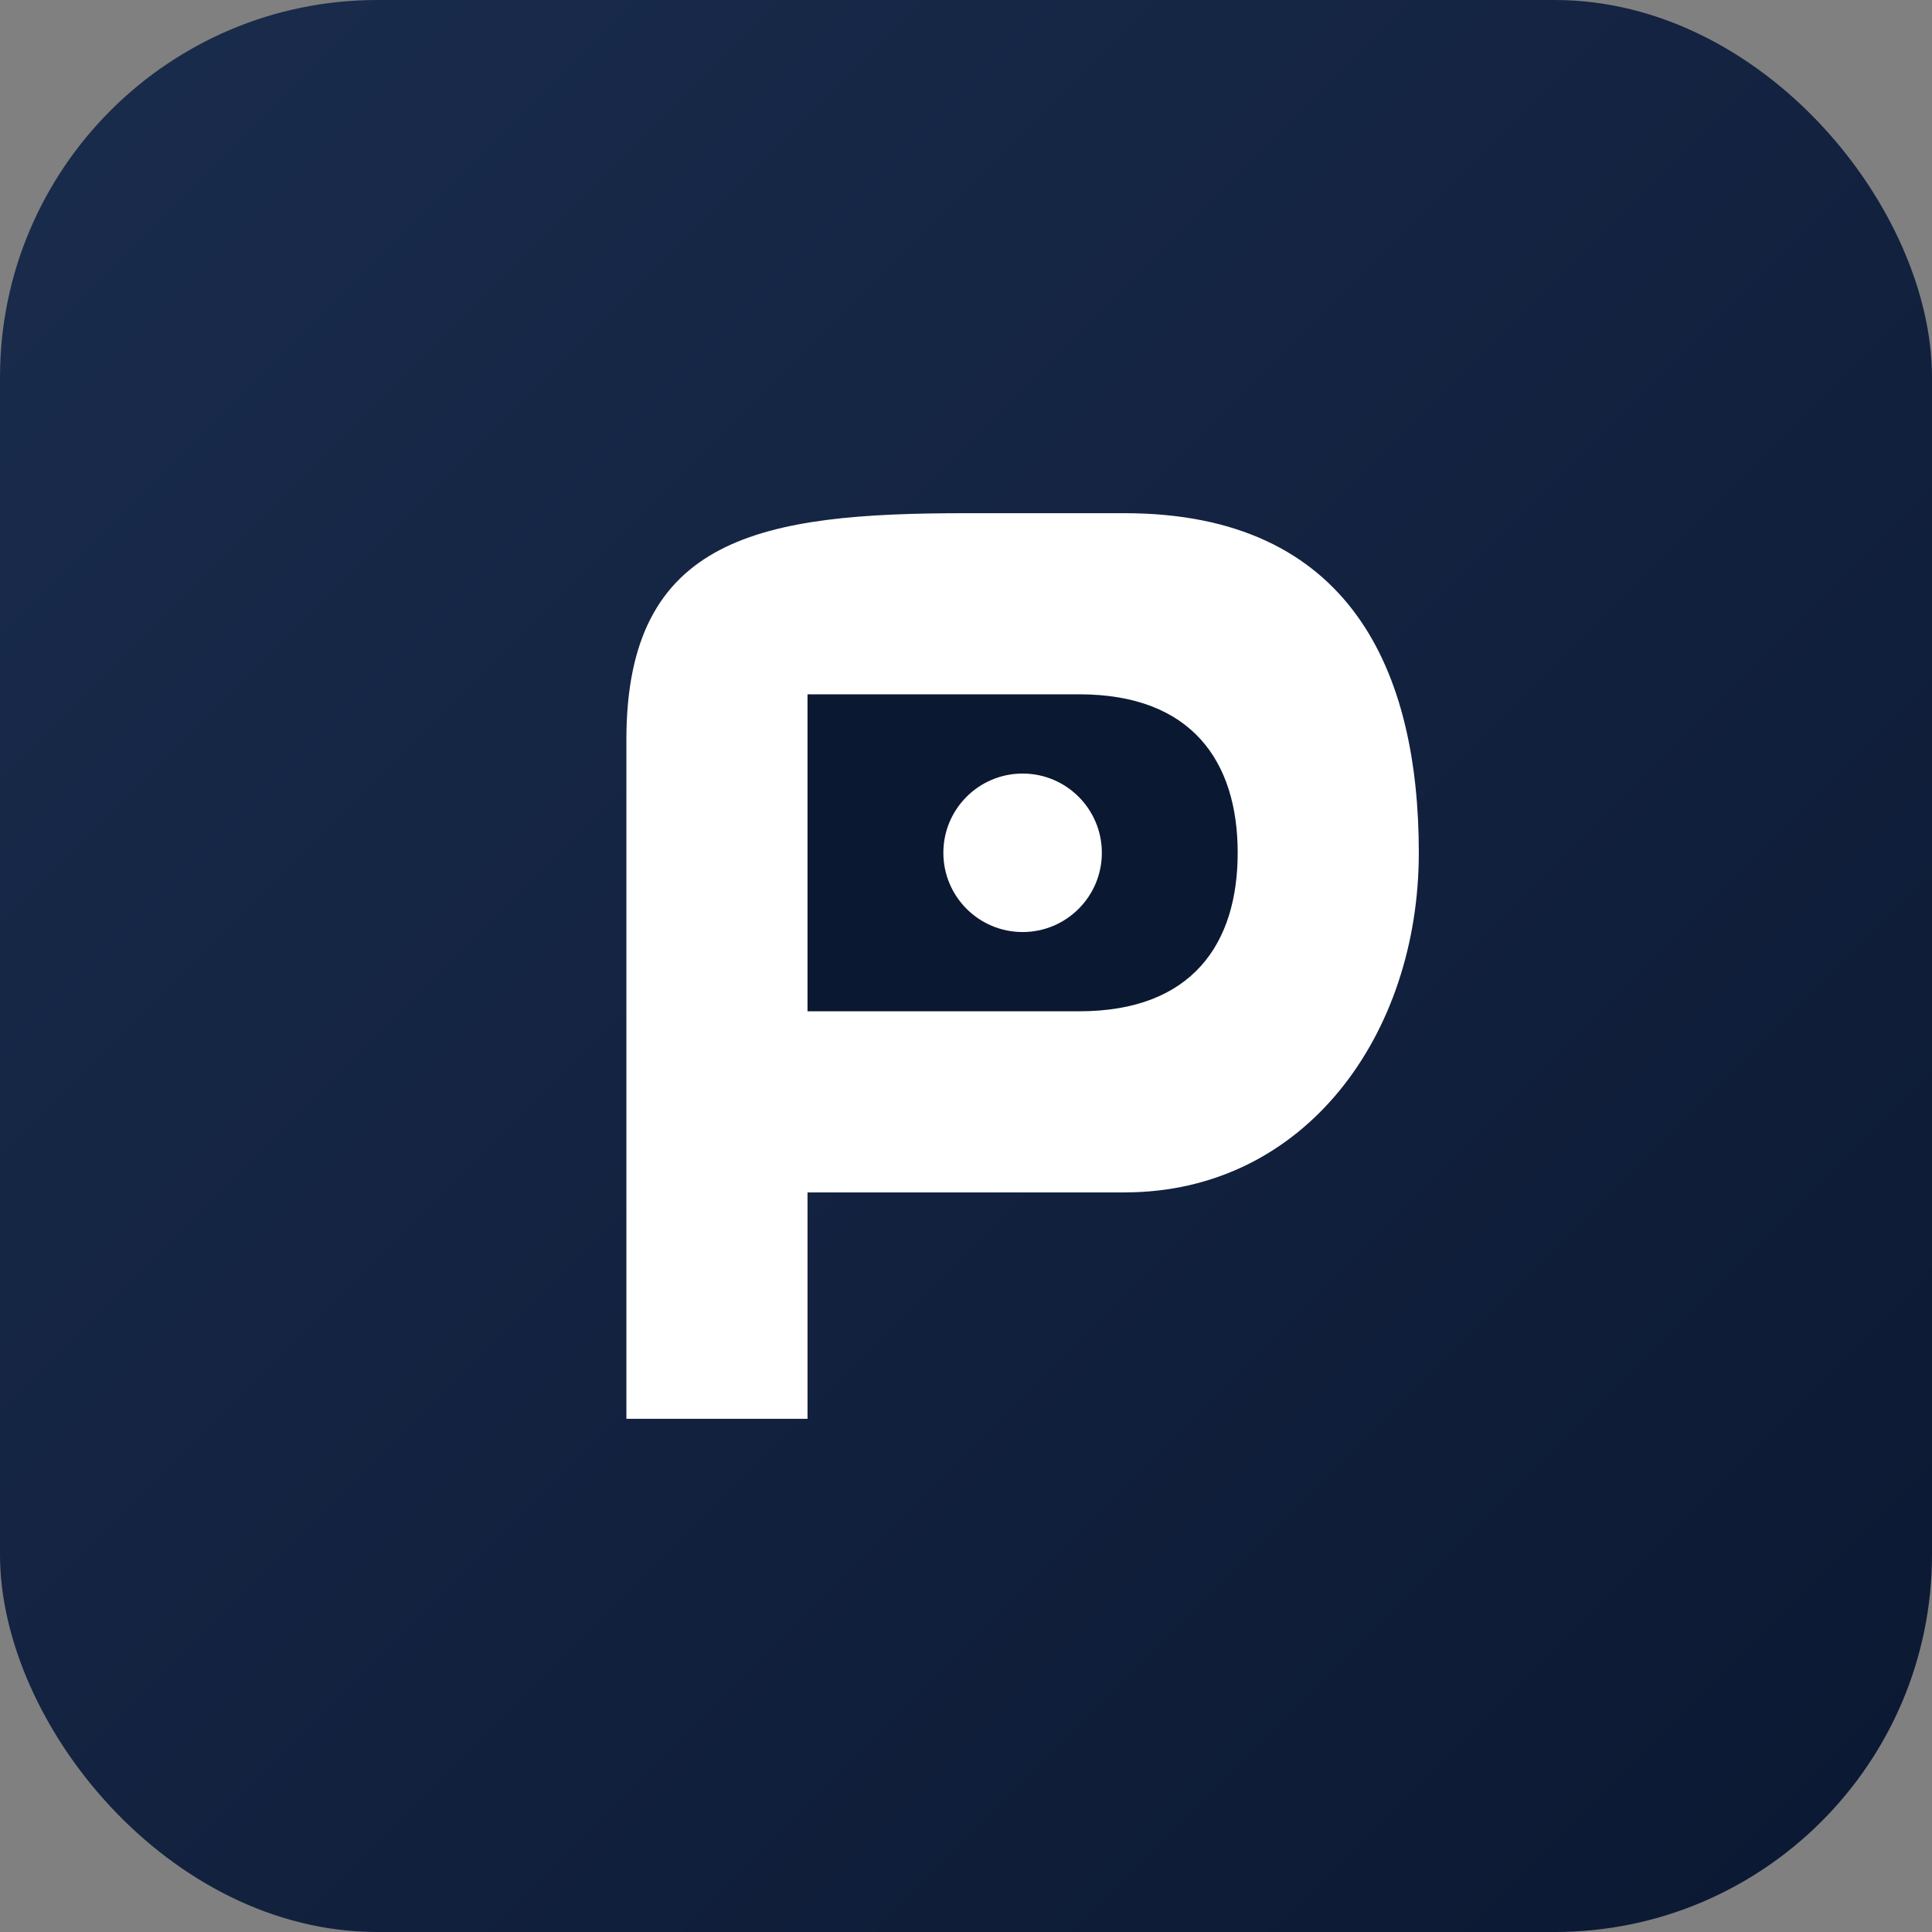
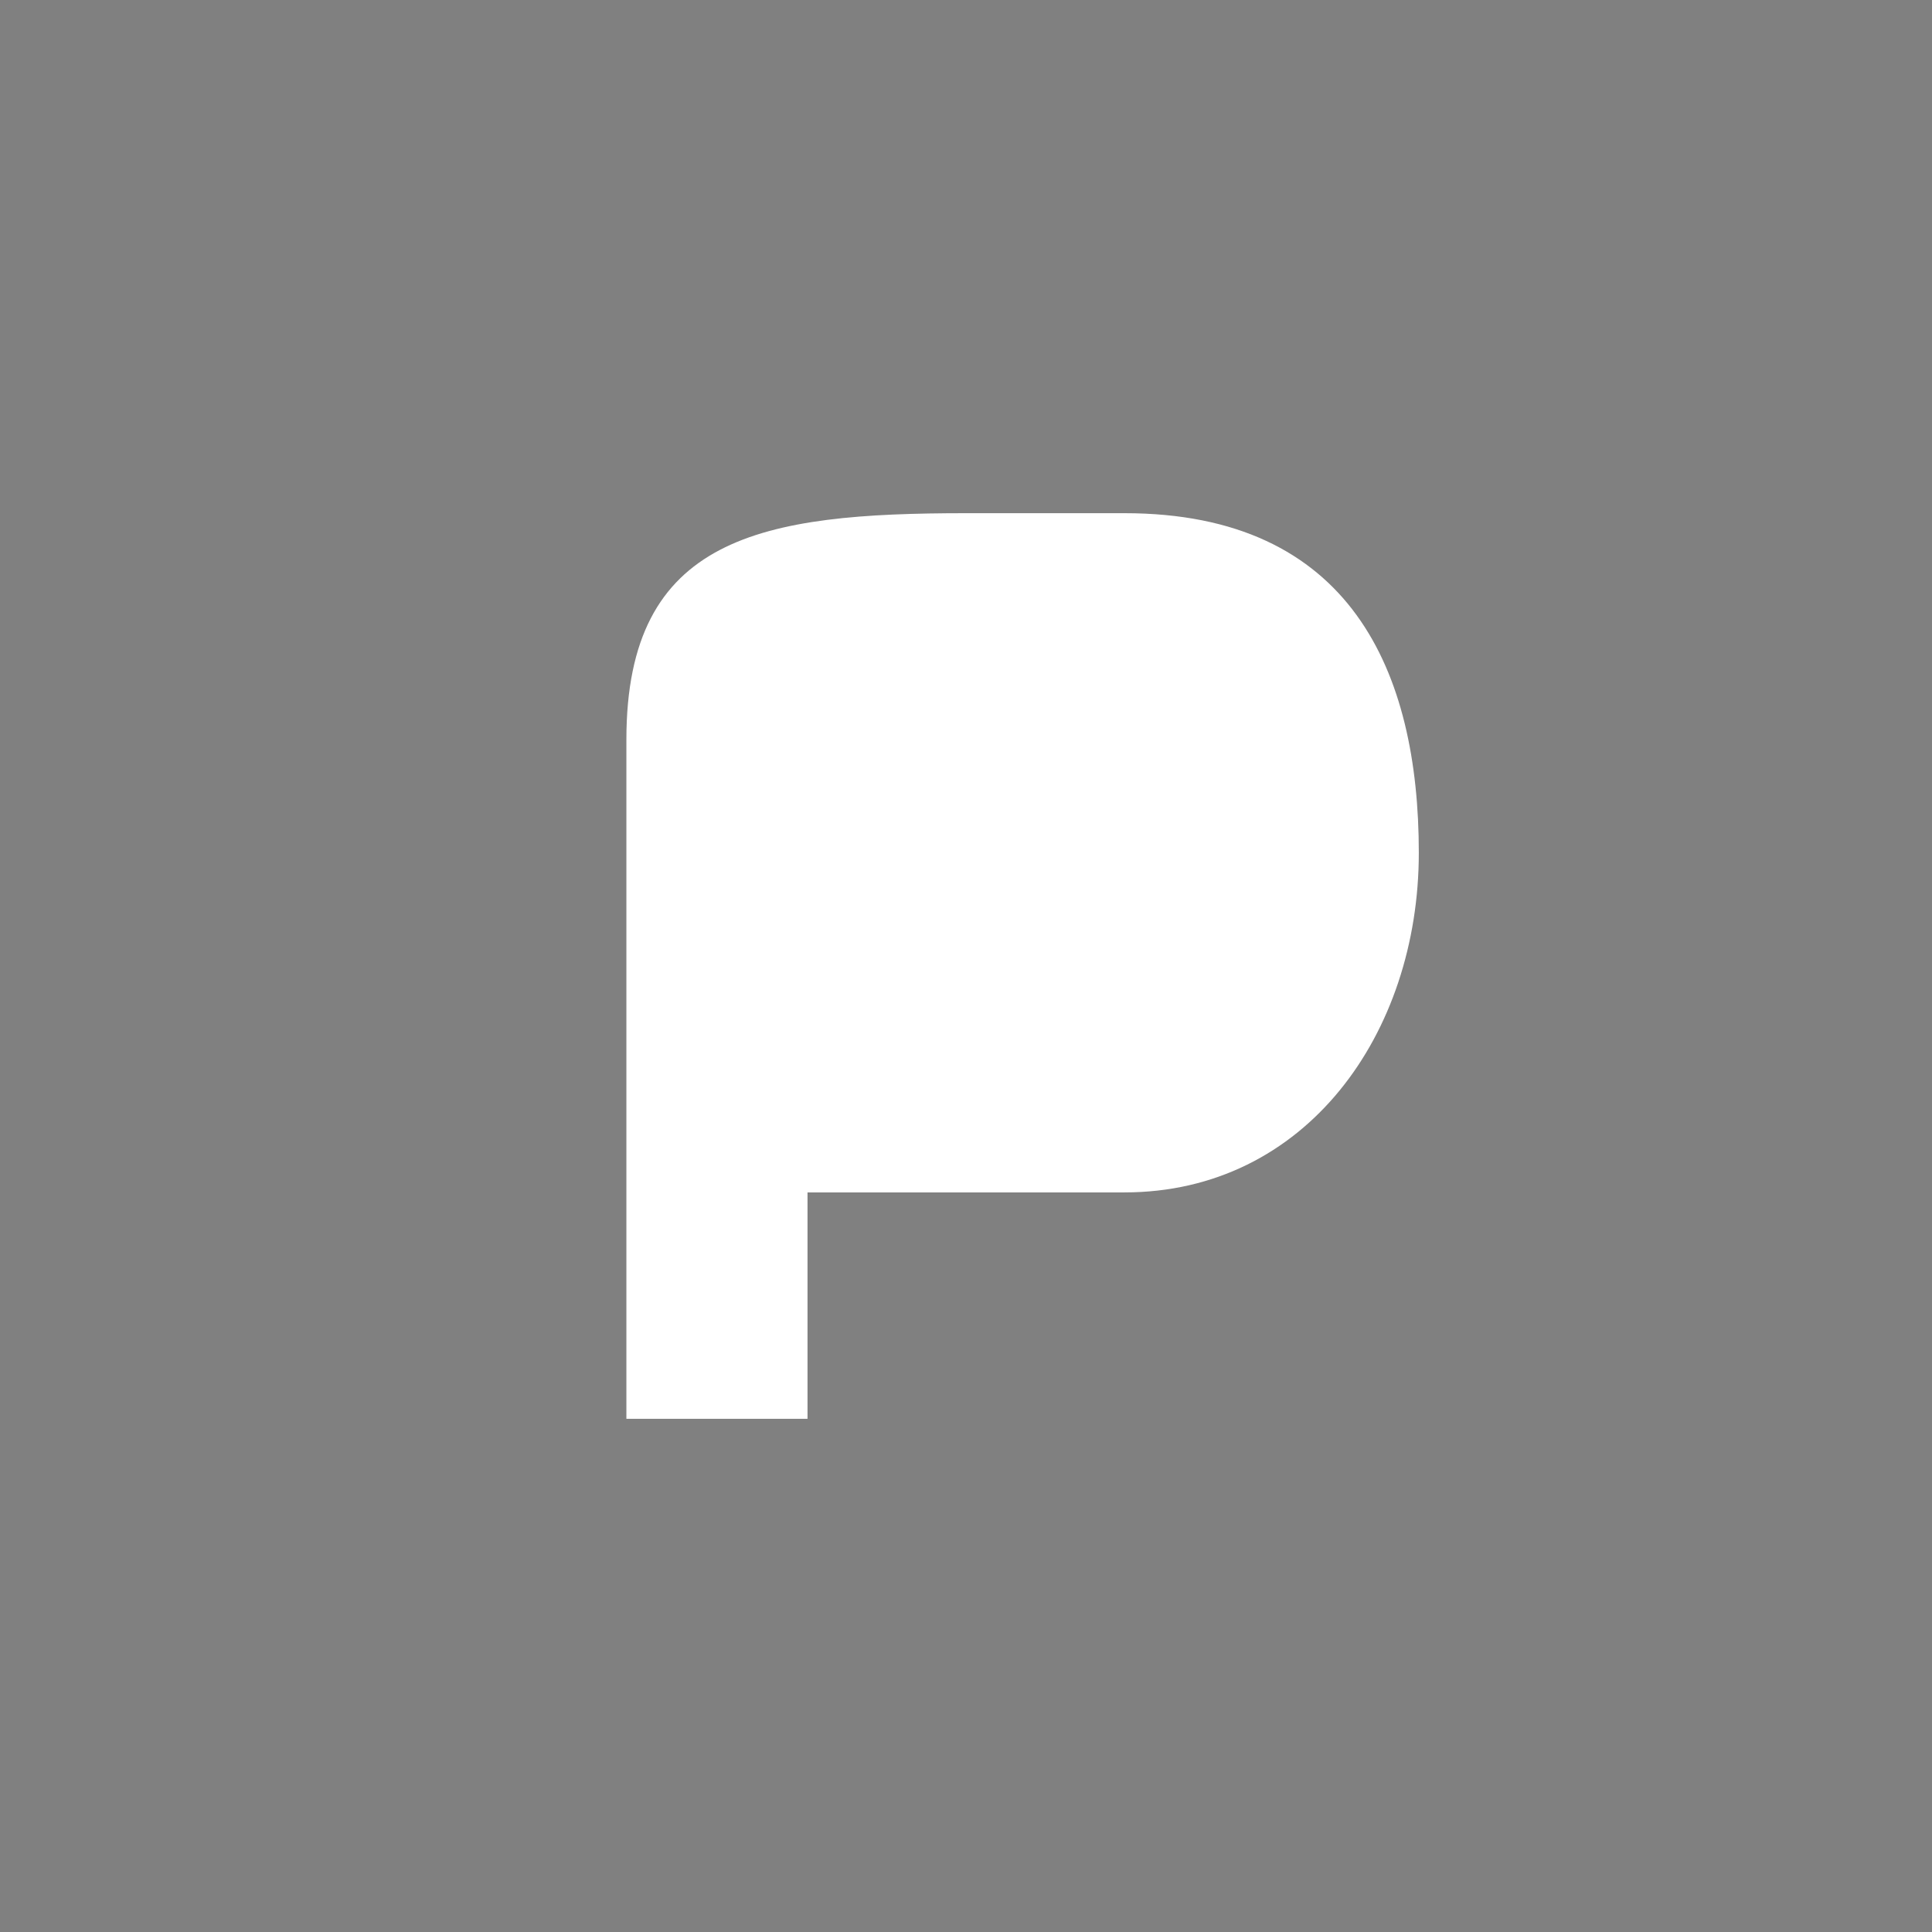
<svg xmlns="http://www.w3.org/2000/svg" viewBox="0 0 512 512" width="512" height="512">
  <rect x="0" y="0" width="512" height="512" fill="#808080" stroke="none" />
  <defs>
    <linearGradient id="grad1" x1="0%" y1="0%" x2="100%" y2="100%">
      <stop offset="0%" style="stop-color:#1A2C4D;stop-opacity:1" />
      <stop offset="100%" style="stop-color:#0B1832;stop-opacity:1" />
    </linearGradient>
  </defs>
-   <rect x="0" y="0" width="512" height="512" rx="100" ry="100" fill="url(#grad1)" />
  <g transform="translate(106, 106) scale(0.6)">
    <path d="M 100 450 L 100 150 C 100 60 160 50 250 50 L 320 50 C 420 50 450 120 450 200 C 450 280 400 350 320 350 L 180 350 L 180 450 L 100 450 Z" fill="#FFFFFF" />
-     <path d="M 180 270 L 300 270 C 350 270 370 240 370 200 C 370 160 350 130 300 130 L 180 130 L 180 270 Z" fill="#0B1832" />
-     <circle cx="275" cy="200" r="35" fill="#FFFFFF" />
  </g>
</svg>